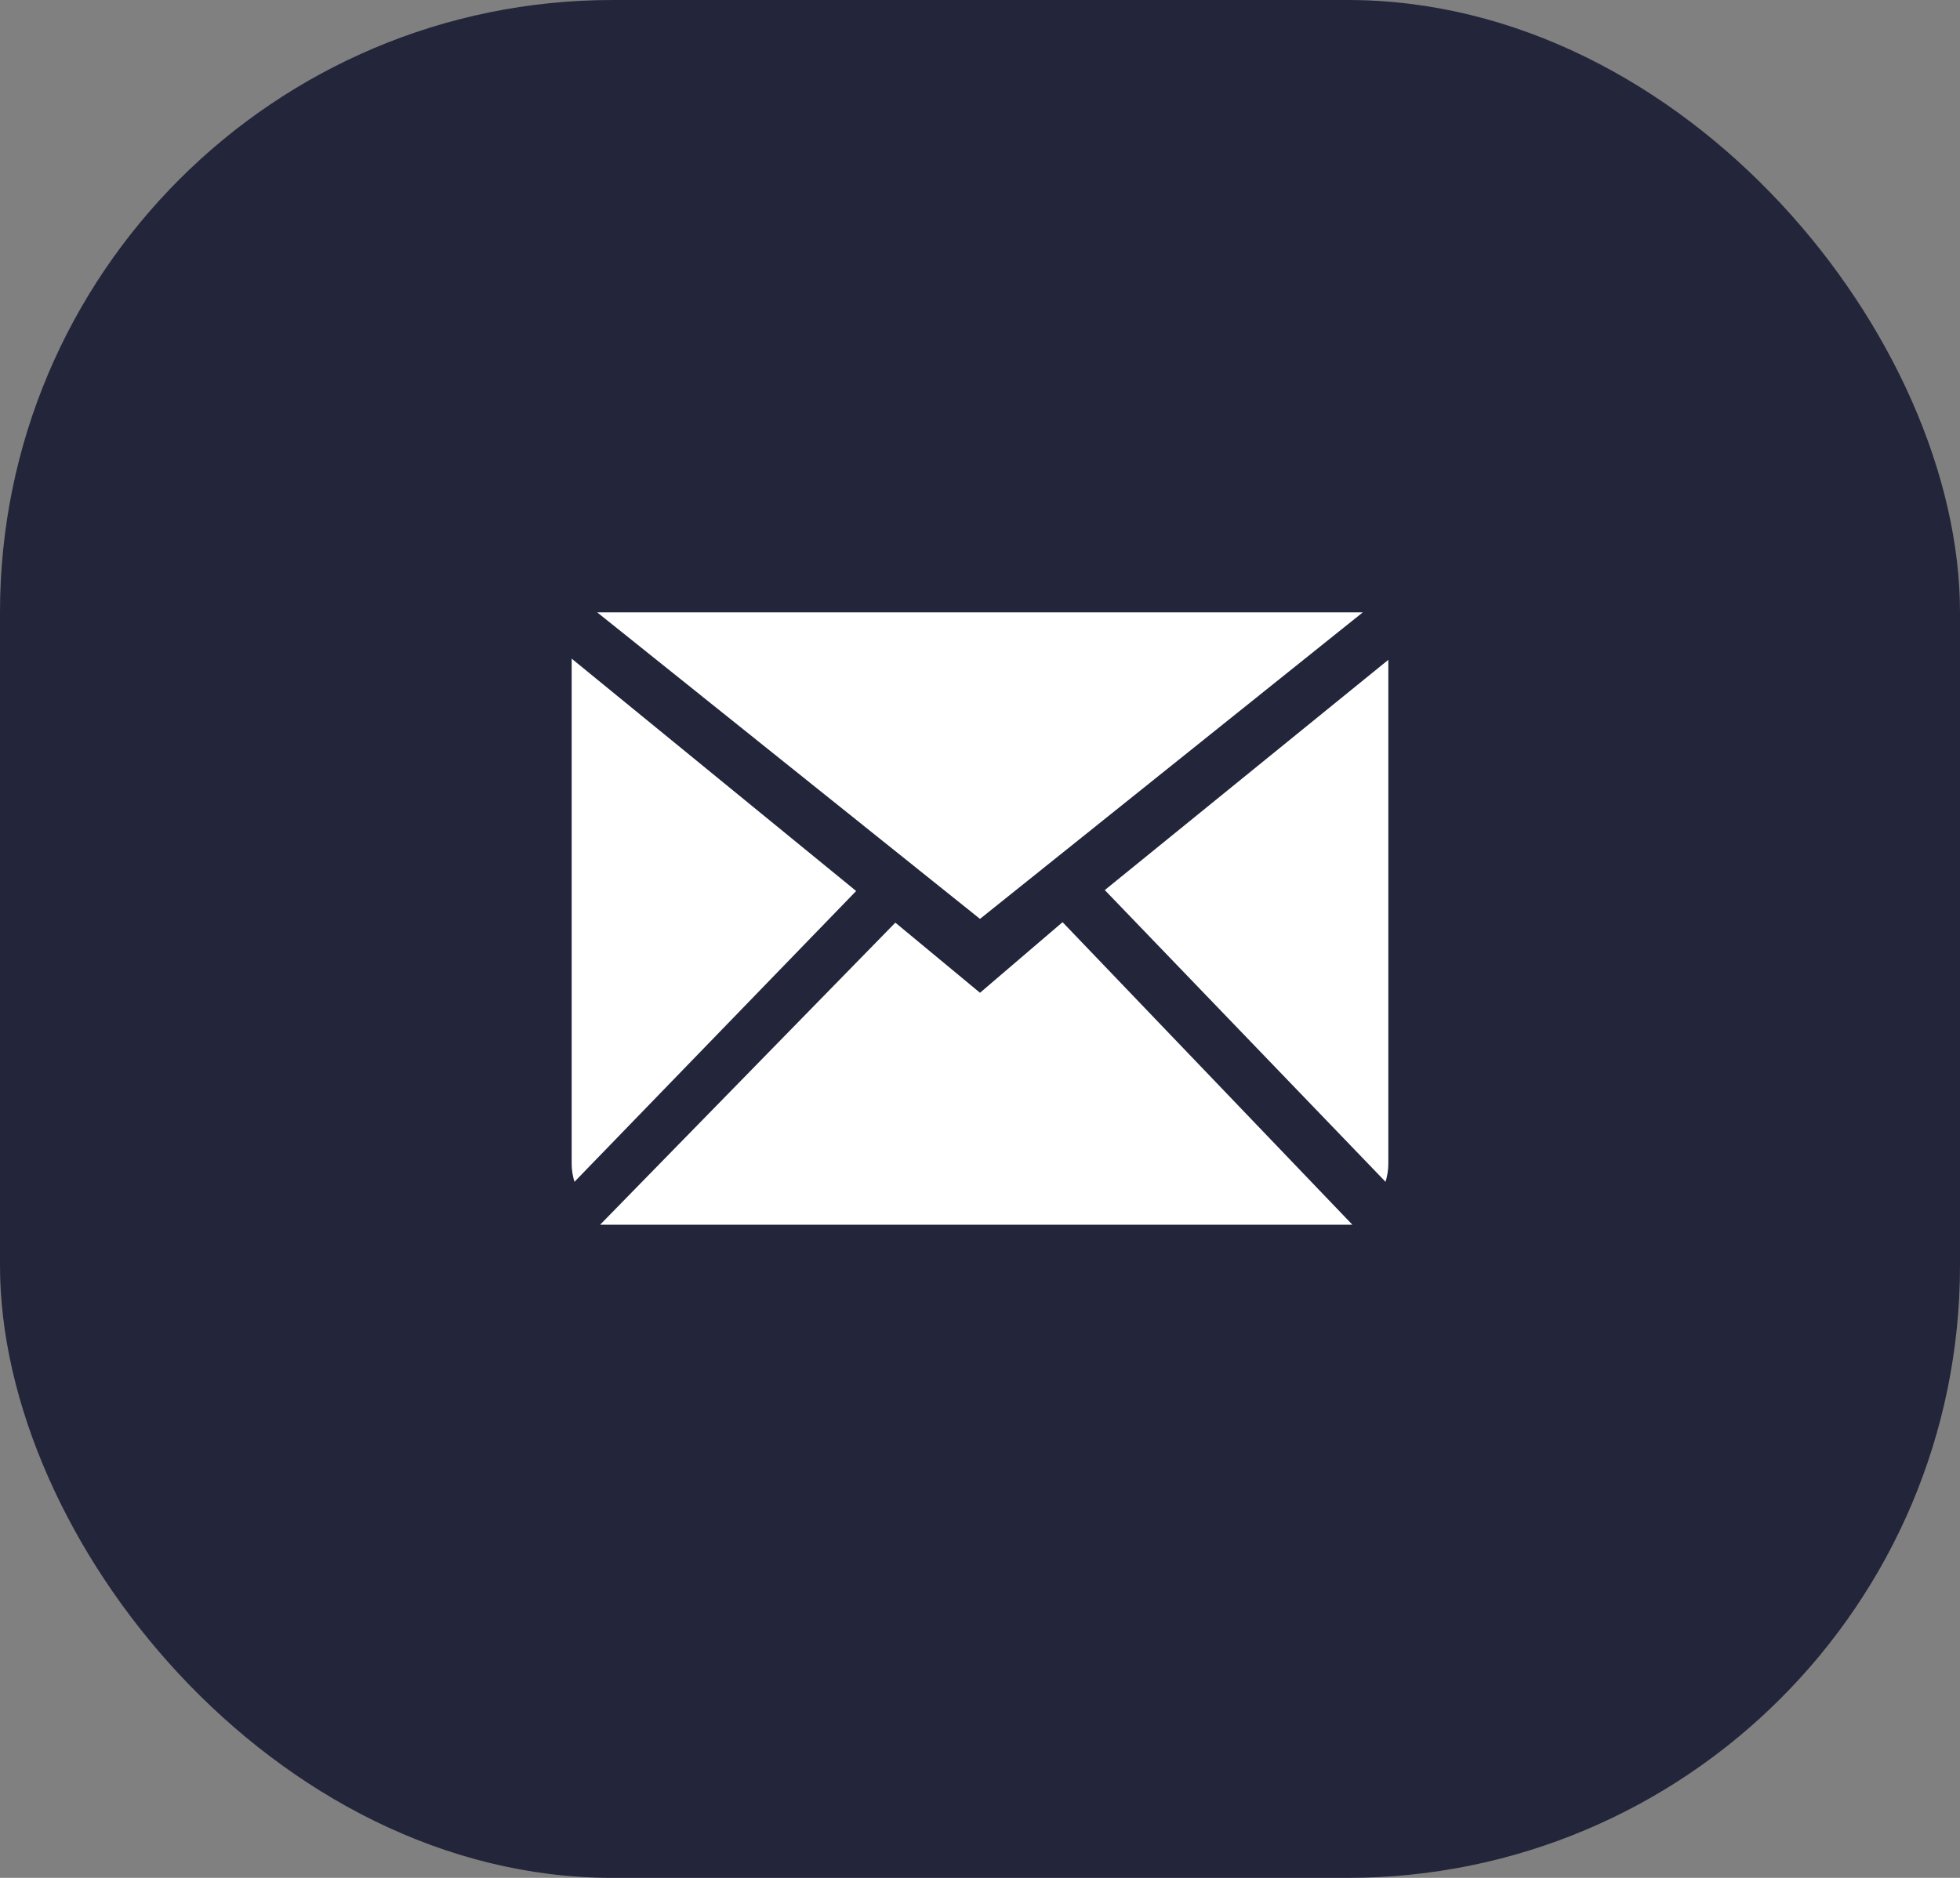
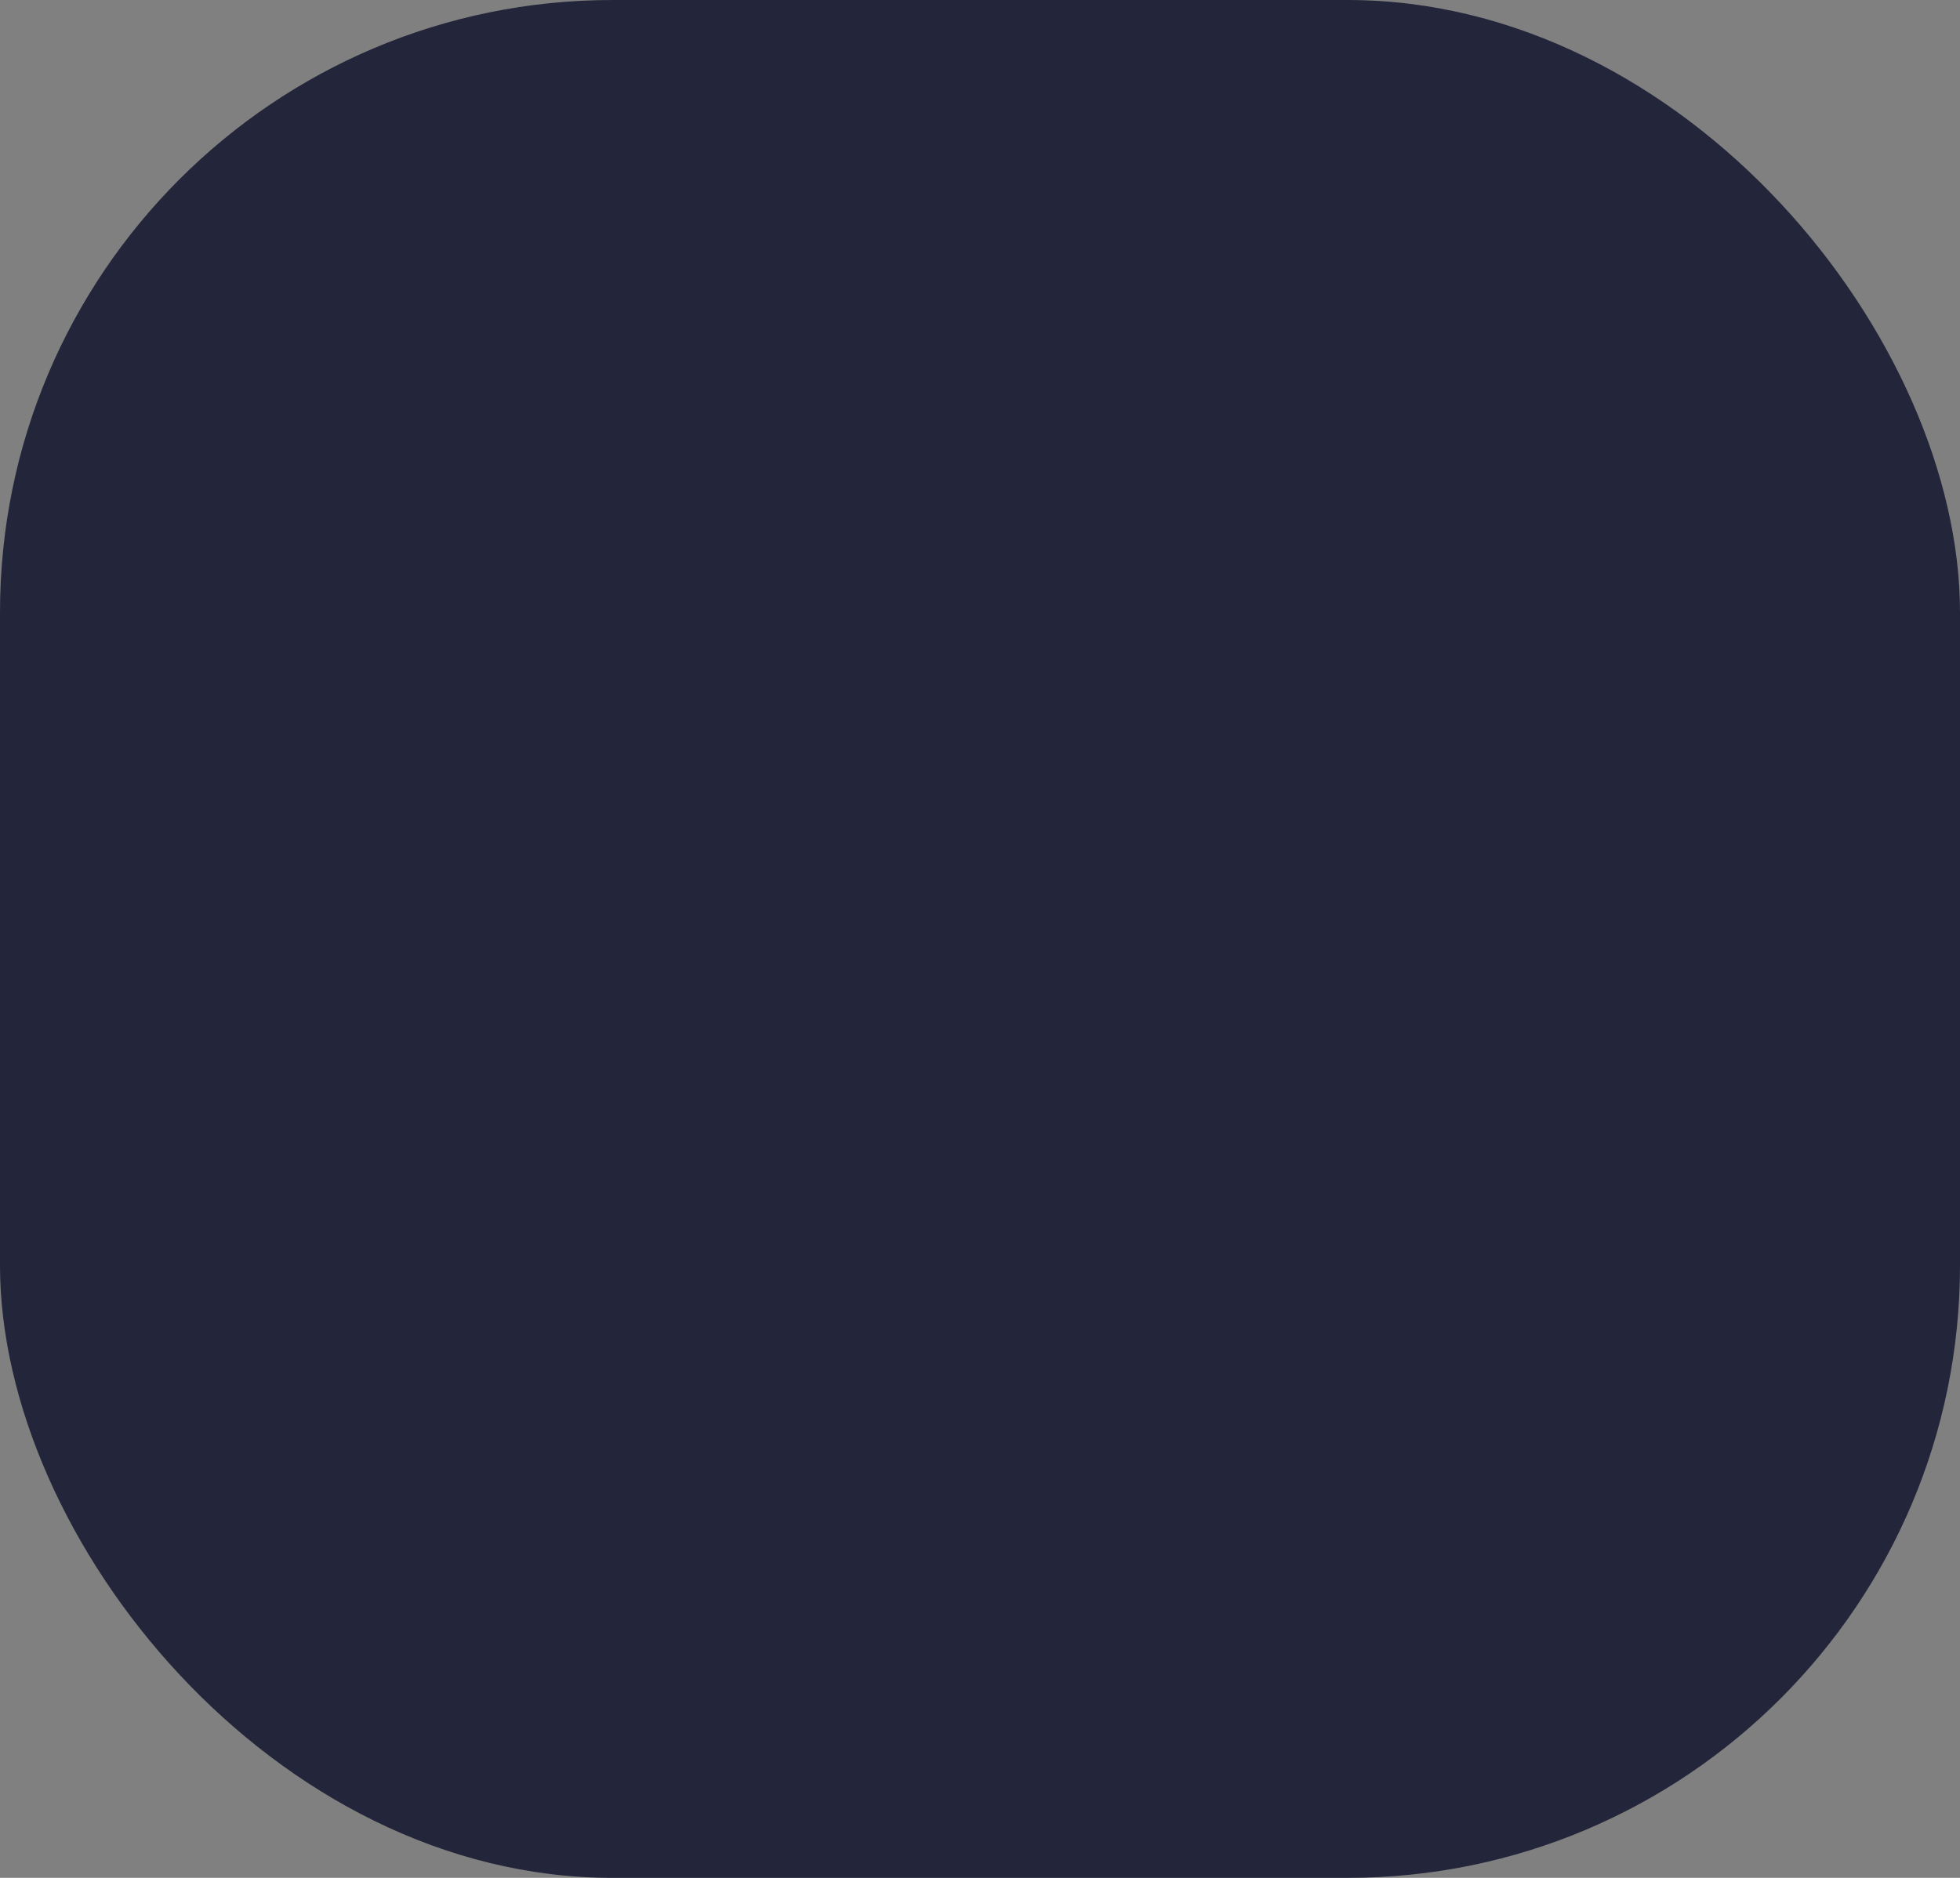
<svg xmlns="http://www.w3.org/2000/svg" width="48" height="46" viewBox="0 0 48 46" fill="none">
  <rect x="0" y="0" width="48" height="46" fill="#808080" stroke="none" />
  <rect width="48" height="46" rx="15" fill="#23253A" />
-   <path fill-rule="evenodd" clip-rule="evenodd" d="M24 24.319L21.927 22.601L14.697 30H33.119L26.022 22.589L24 24.319ZM27.056 21.803L33.932 28.95C33.972 28.811 34 28.667 34 28.516V16.163L27.056 21.803ZM14 16.134V28.516C14 28.667 14.028 28.811 14.068 28.95L20.967 21.826L14 16.134ZM33.375 15H14.625L24 22.509L33.375 15Z" fill="white" />
</svg>